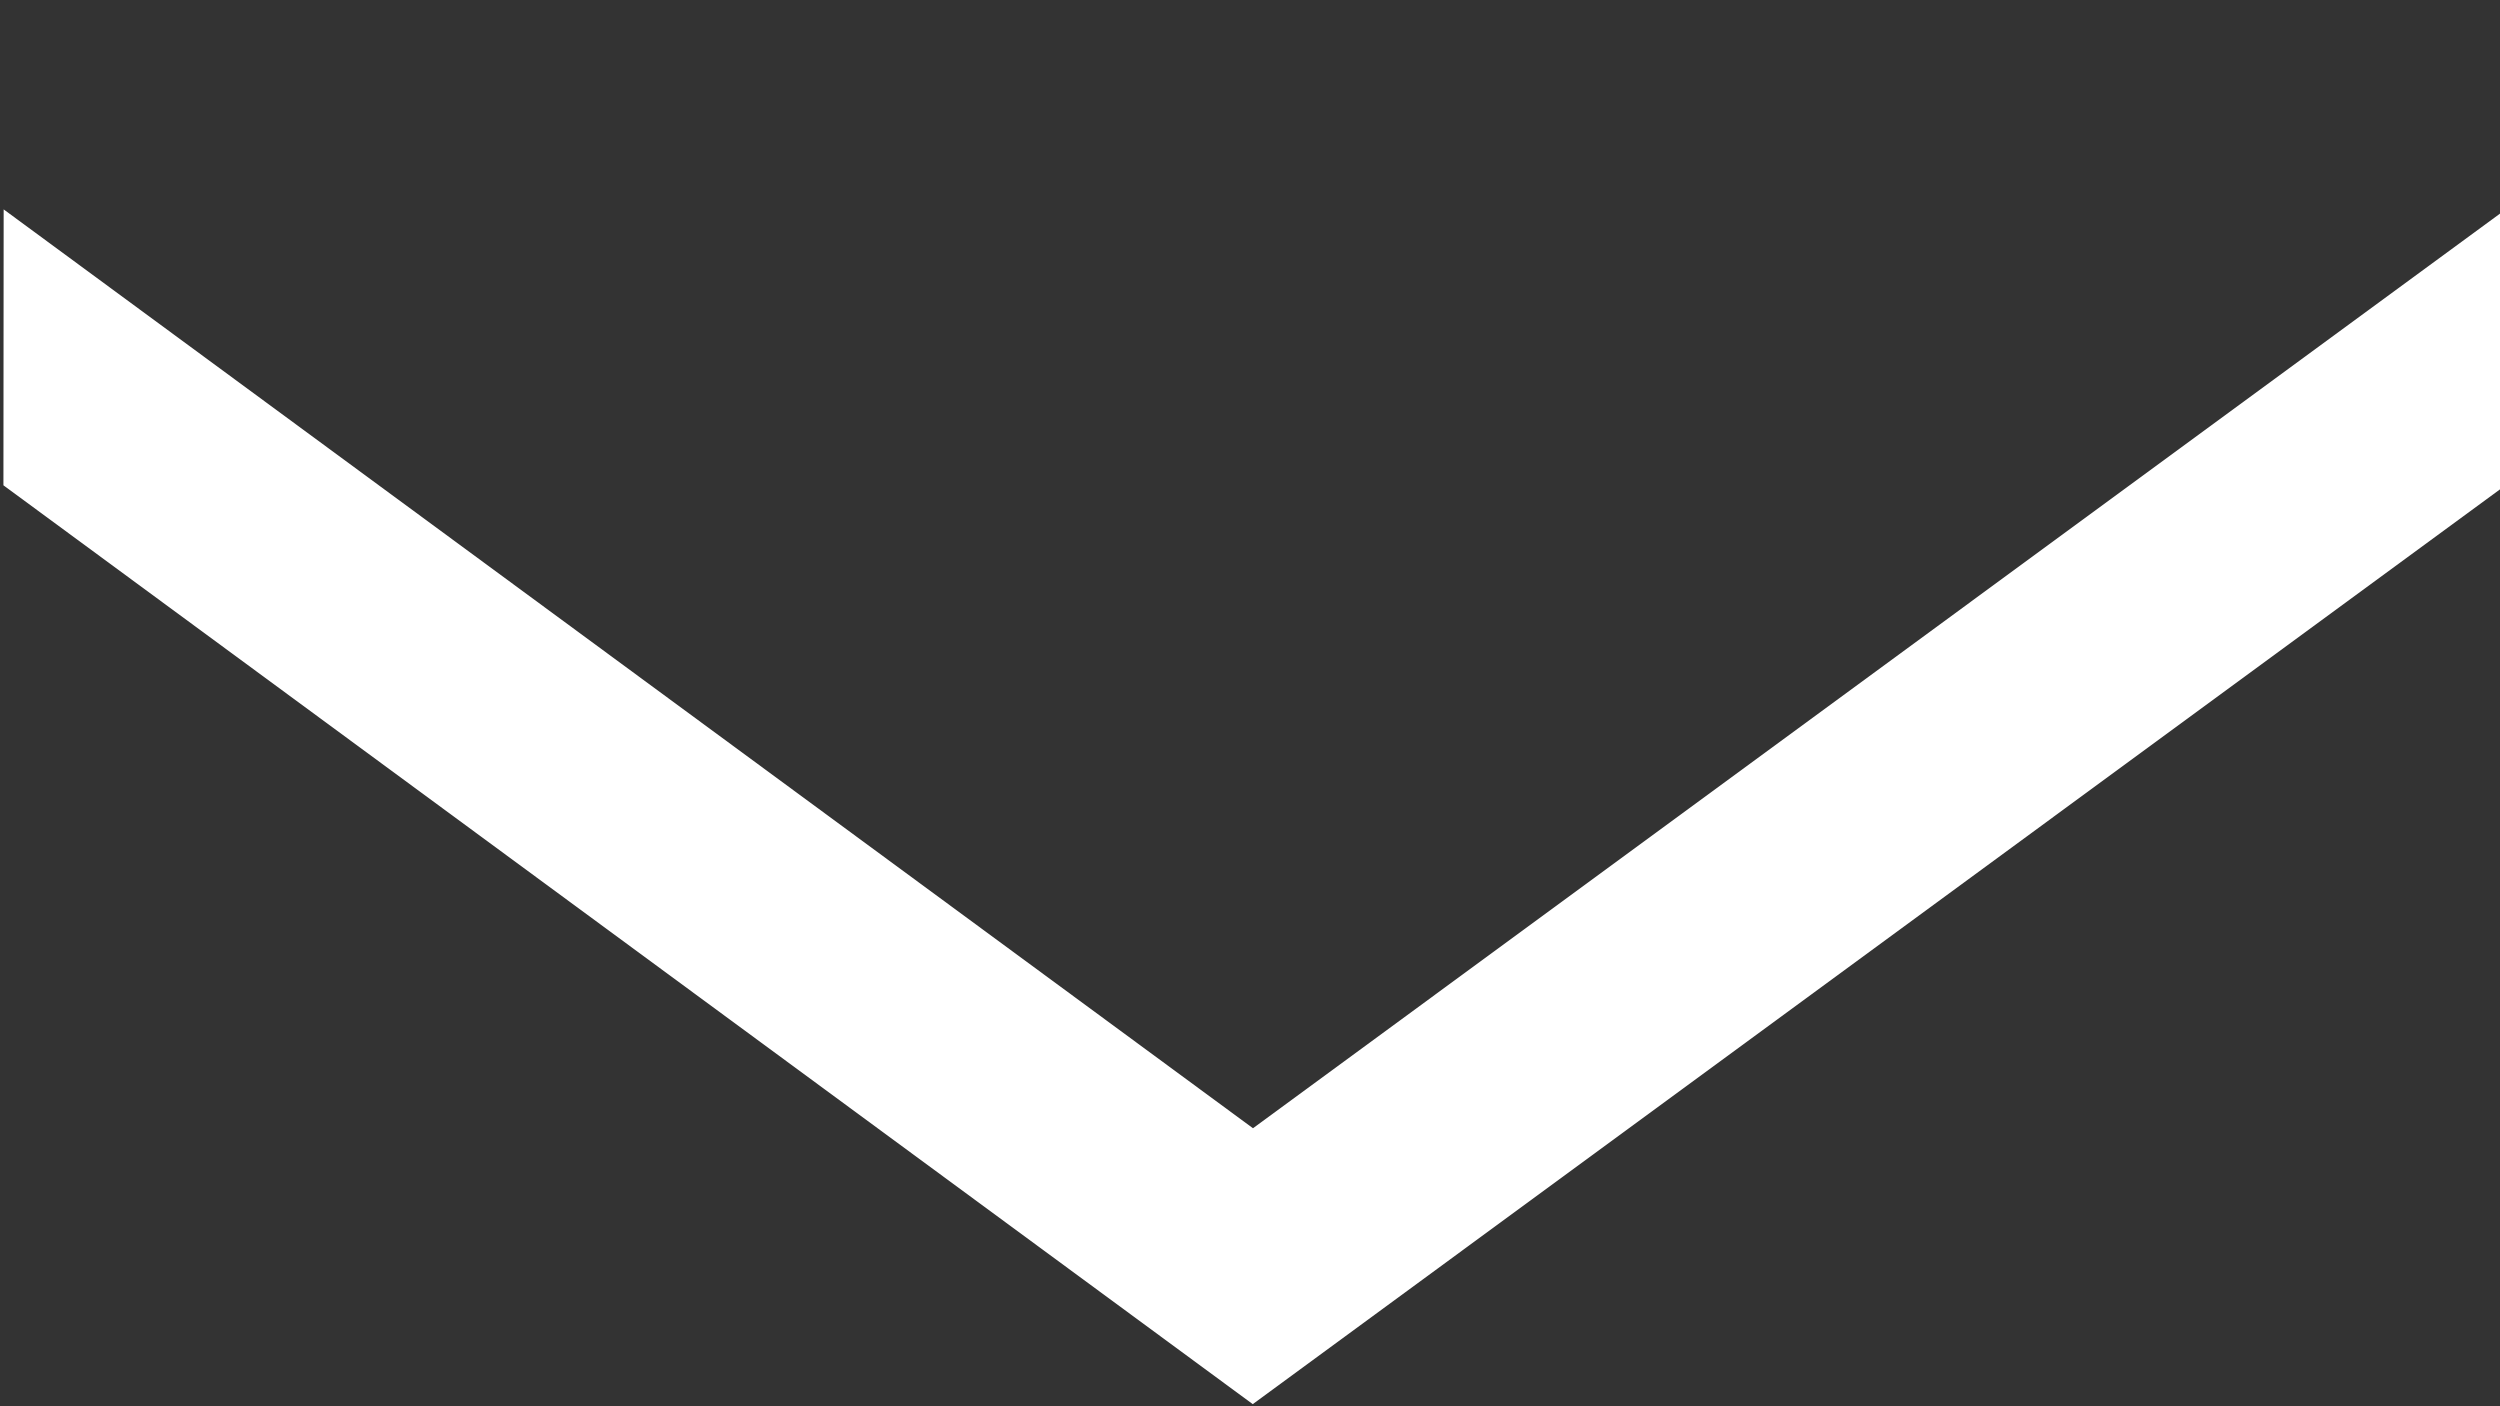
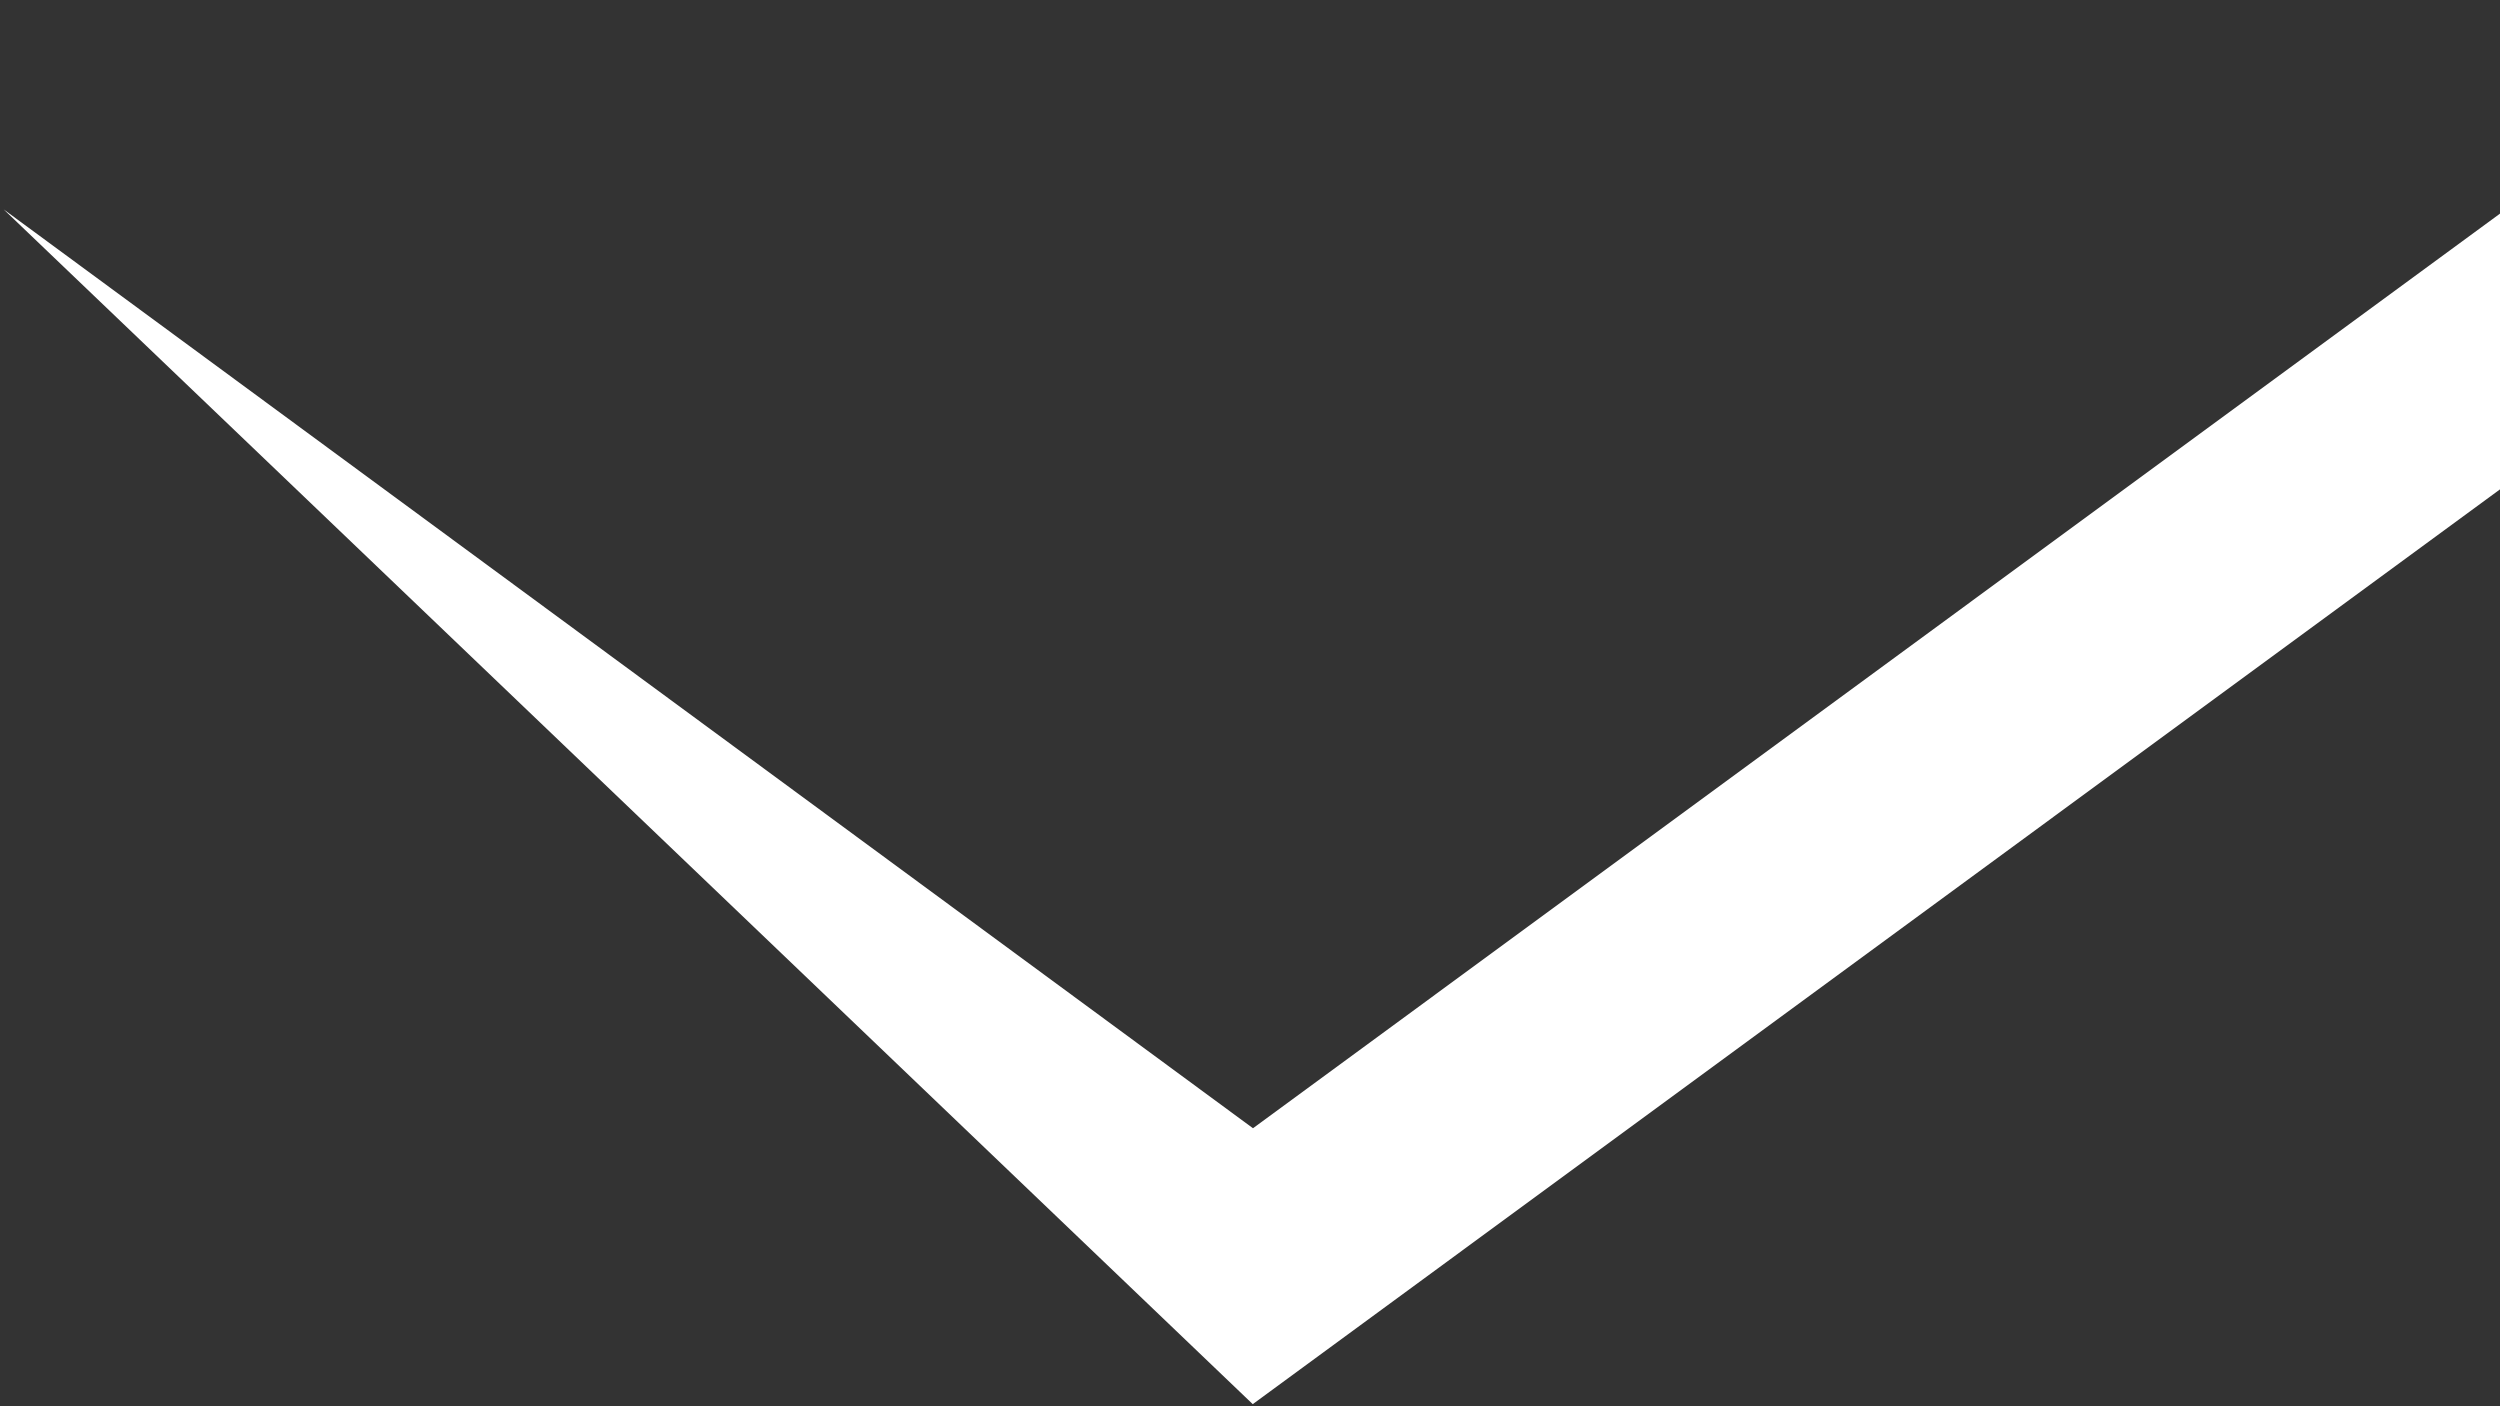
<svg xmlns="http://www.w3.org/2000/svg" width="100%" height="100%" viewBox="0 0 2560 1440" version="1.1" xml:space="preserve" style="fill-rule:evenodd;clip-rule:evenodd;stroke-linejoin:round;stroke-miterlimit:2;">
  <rect x="0" y="0" width="2560" height="1440" fill="#333333" stroke="none" />
  <g transform="matrix(-0.001,1.185,-3.611,-0.002,5150.6,-1180.05)">
-     <path d="M999,1070.5L1972.58,1070.5L1179.17,716L1417.6,716L2211,1070.5L1417.6,1425L1179.17,1425L1972.58,1070.5L999,1070.5Z" style="fill:white;" />
+     <path d="M999,1070.5L1972.58,1070.5L1179.17,716L1417.6,716L2211,1070.5L1179.17,1425L1972.58,1070.5L999,1070.5Z" style="fill:white;" />
  </g>
</svg>